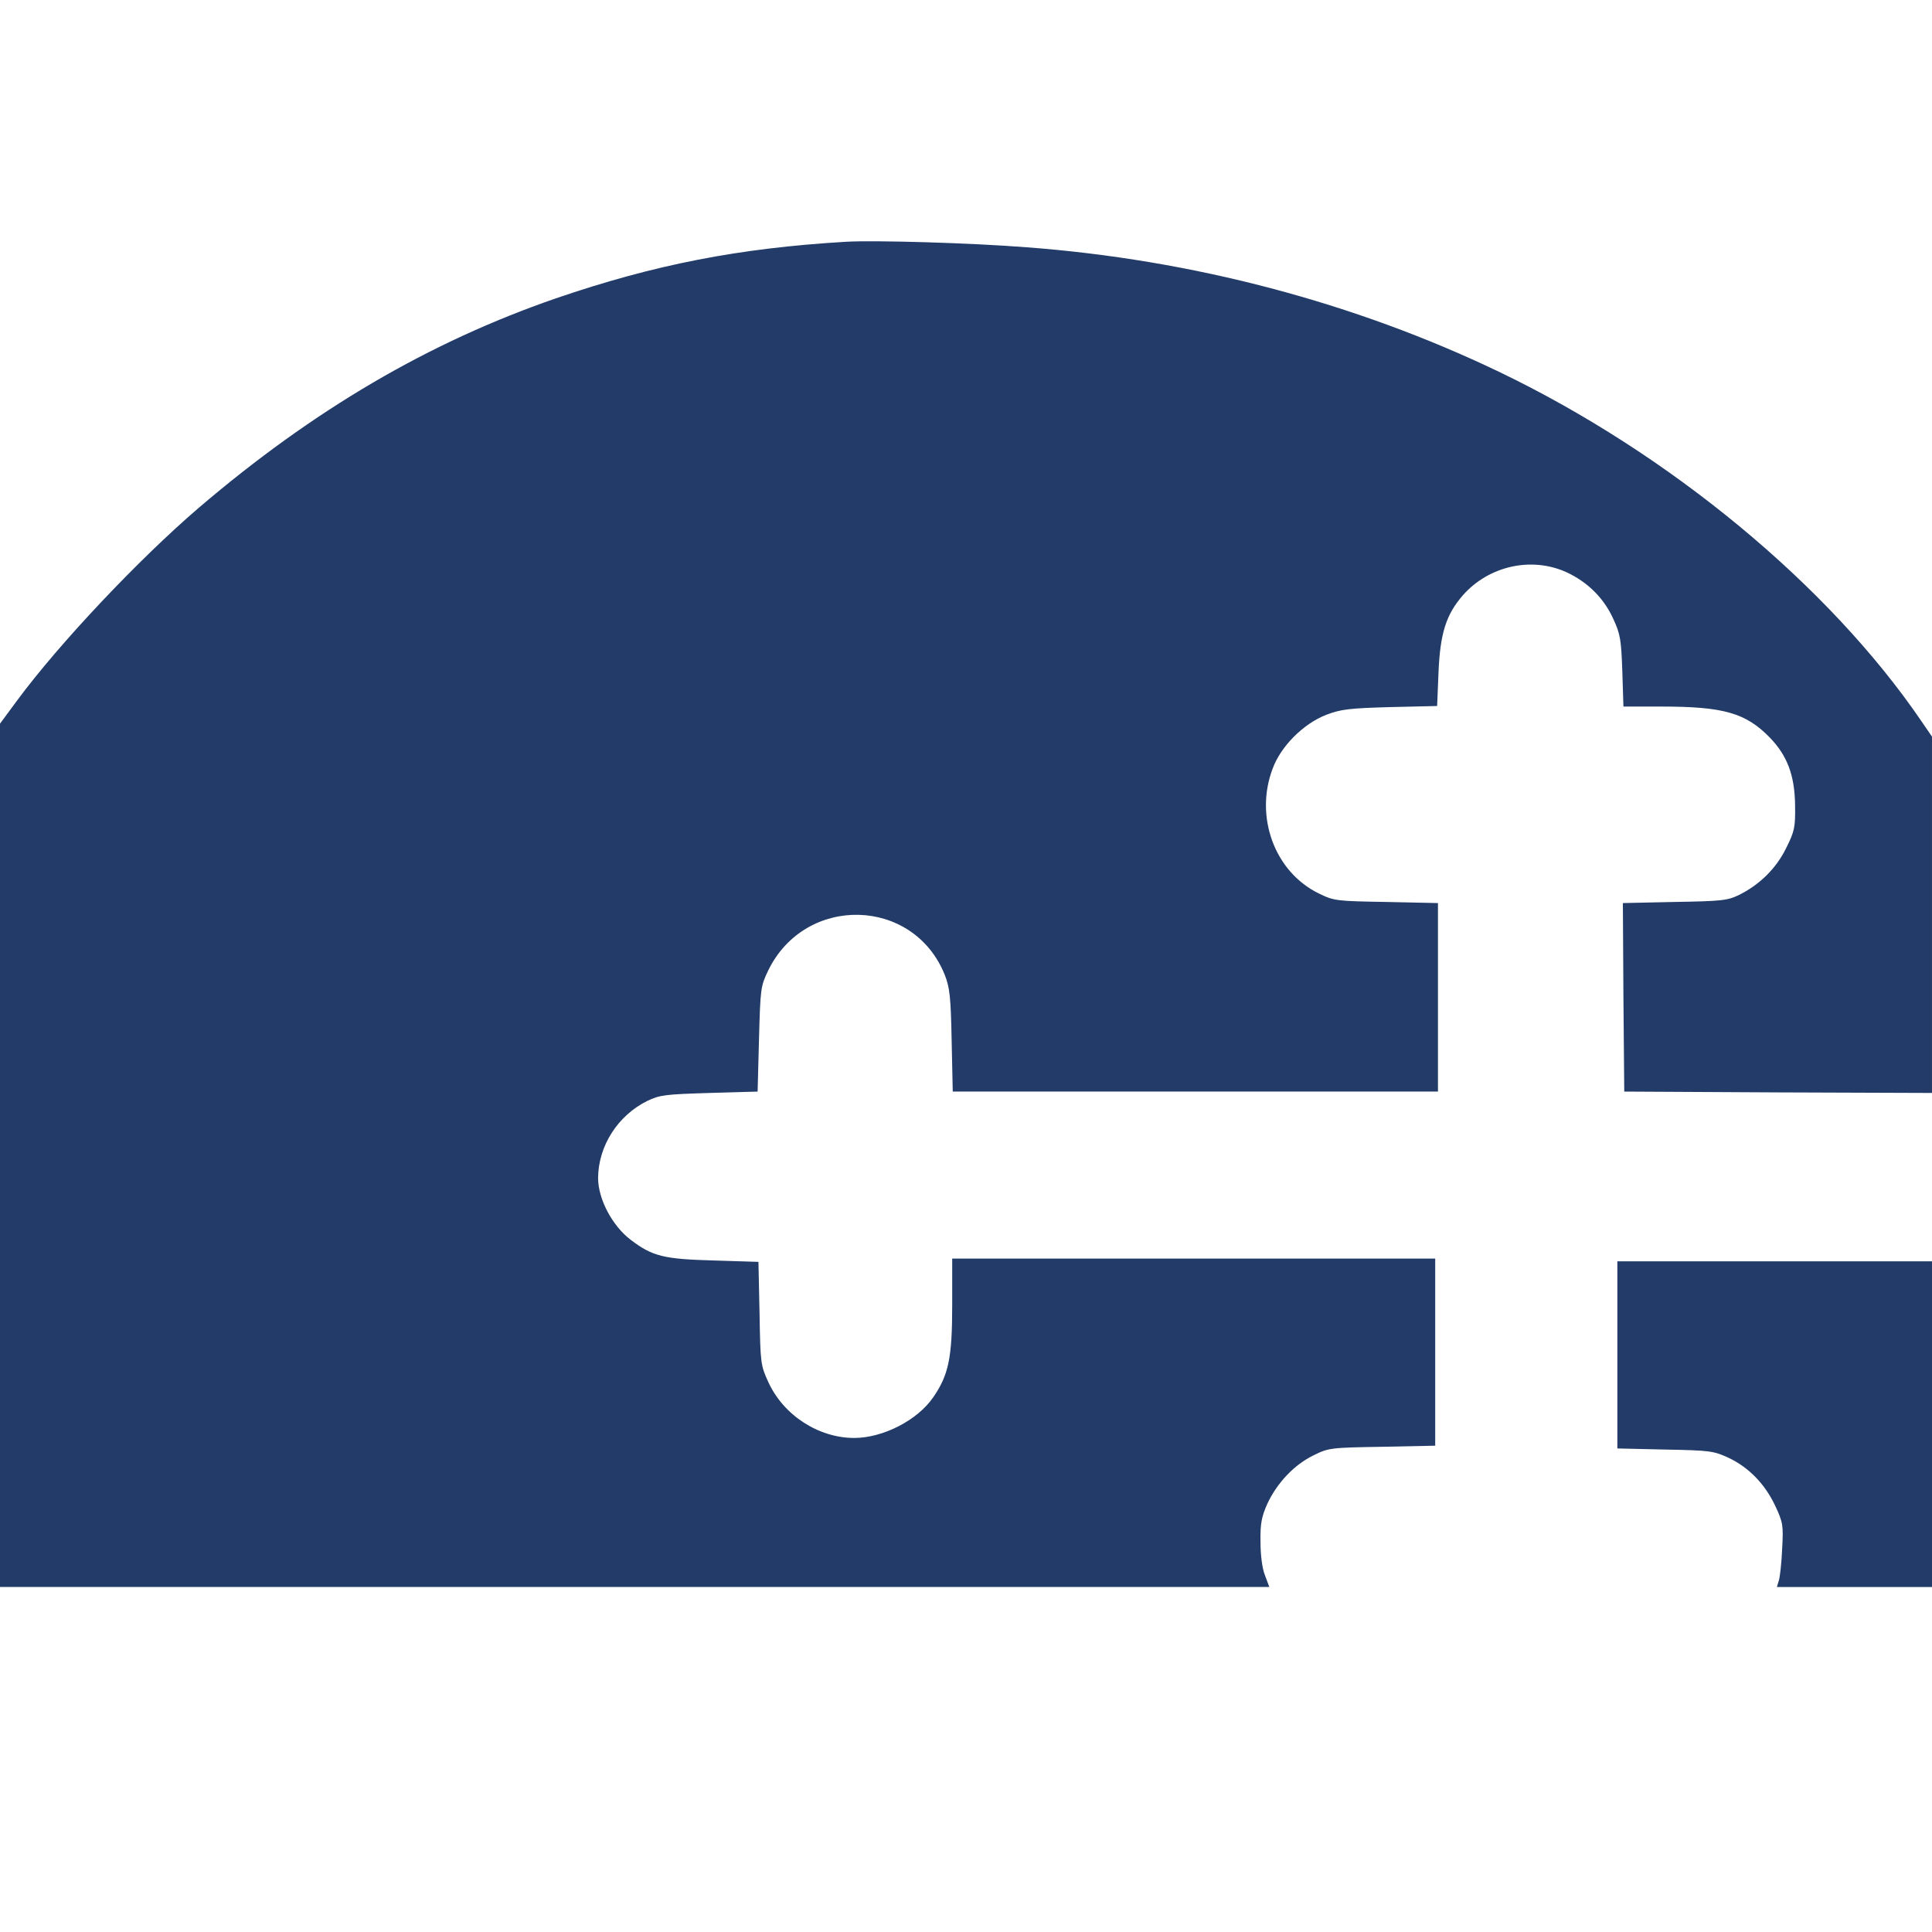
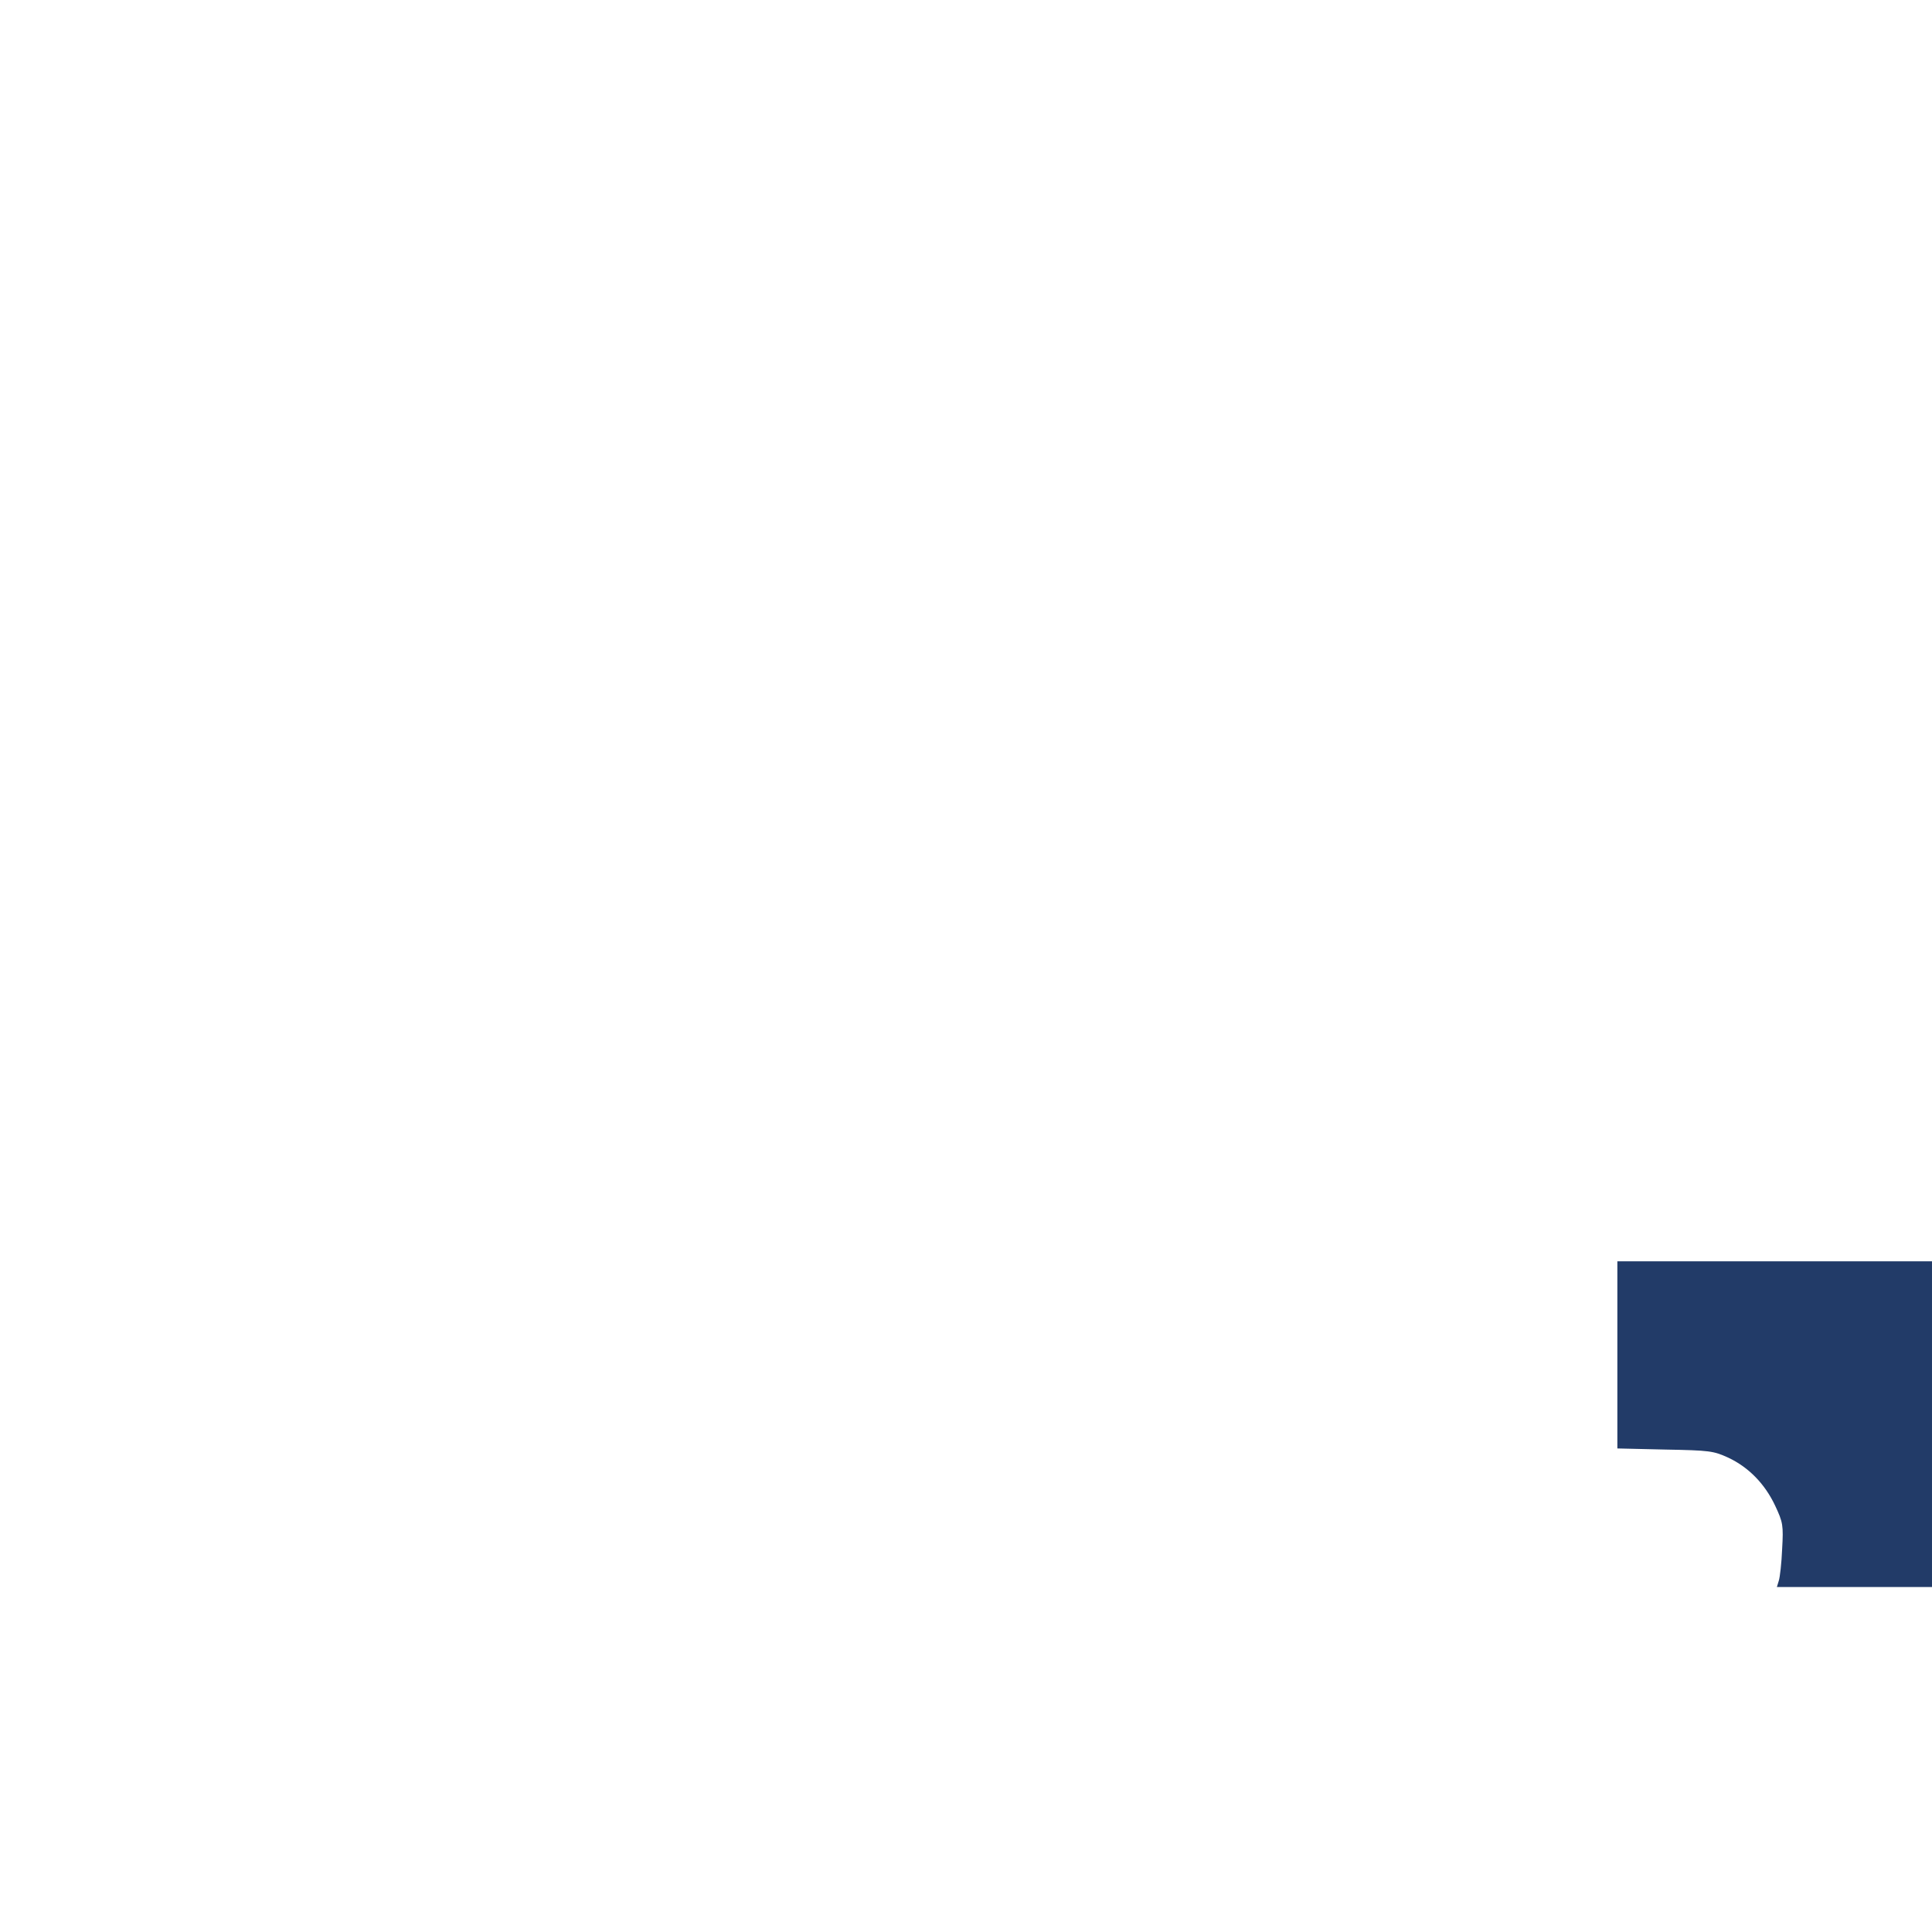
<svg xmlns="http://www.w3.org/2000/svg" version="1.0" width="700pt" height="700pt" viewBox="0 0 700 700" preserveAspectRatio="xMidYMid meet">
  <g transform="translate(0,700) scale(0.1,-0.1)" fill="#223b68" stroke="none">
-     <path d="M3065 6124 c-389 -23 -695 -83 -1051 -205 -460 -159 -877 -403 -1294 -759 -217 -186 -505 -491 -658 -698 l-62 -84 0 -1564 0 -1564 2300 0 2299 0 -16 43 c-10 25 -16 73 -16 122 -1 65 4 90 25 137 35 75 97 141 167 175 54 27 62 28 249 31 l192 4 0 339 0 339 -875 0 -875 0 0 -169 c0 -191 -13 -253 -69 -334 -57 -83 -182 -147 -286 -147 -129 0 -256 82 -311 202 -28 61 -29 68 -32 249 l-4 187 -161 5 c-183 5 -223 15 -302 75 -67 51 -118 148 -118 224 1 116 71 226 178 279 46 22 65 24 225 29 l175 5 5 190 c5 185 6 192 34 250 135 275 526 265 639 -17 18 -46 22 -79 25 -238 l4 -185 879 0 879 0 0 342 0 341 -187 4 c-182 3 -190 4 -245 31 -160 78 -233 278 -167 452 30 82 112 163 194 195 52 20 84 24 231 28 l171 4 5 122 c6 143 28 210 89 280 94 106 248 140 374 83 78 -36 137 -95 171 -171 25 -54 28 -76 32 -188 l4 -128 137 0 c226 0 306 -23 393 -112 64 -66 91 -138 92 -248 1 -77 -2 -92 -32 -152 -36 -74 -96 -133 -170 -170 -43 -21 -63 -23 -235 -26 l-187 -4 2 -341 3 -342 558 -3 557 -2 0 645 0 646 -39 57 c-335 491 -912 968 -1528 1264 -525 252 -1113 407 -1713 452 -203 16 -551 26 -655 20z" />
    <path d="M5860 2091 l0 -339 173 -4 c162 -3 175 -5 228 -29 75 -35 134 -96 171 -175 28 -60 30 -70 25 -157 -2 -50 -8 -102 -12 -114 l-7 -23 281 0 281 0 0 590 0 590 -570 0 -570 0 0 -339z" />
  </g>
</svg>